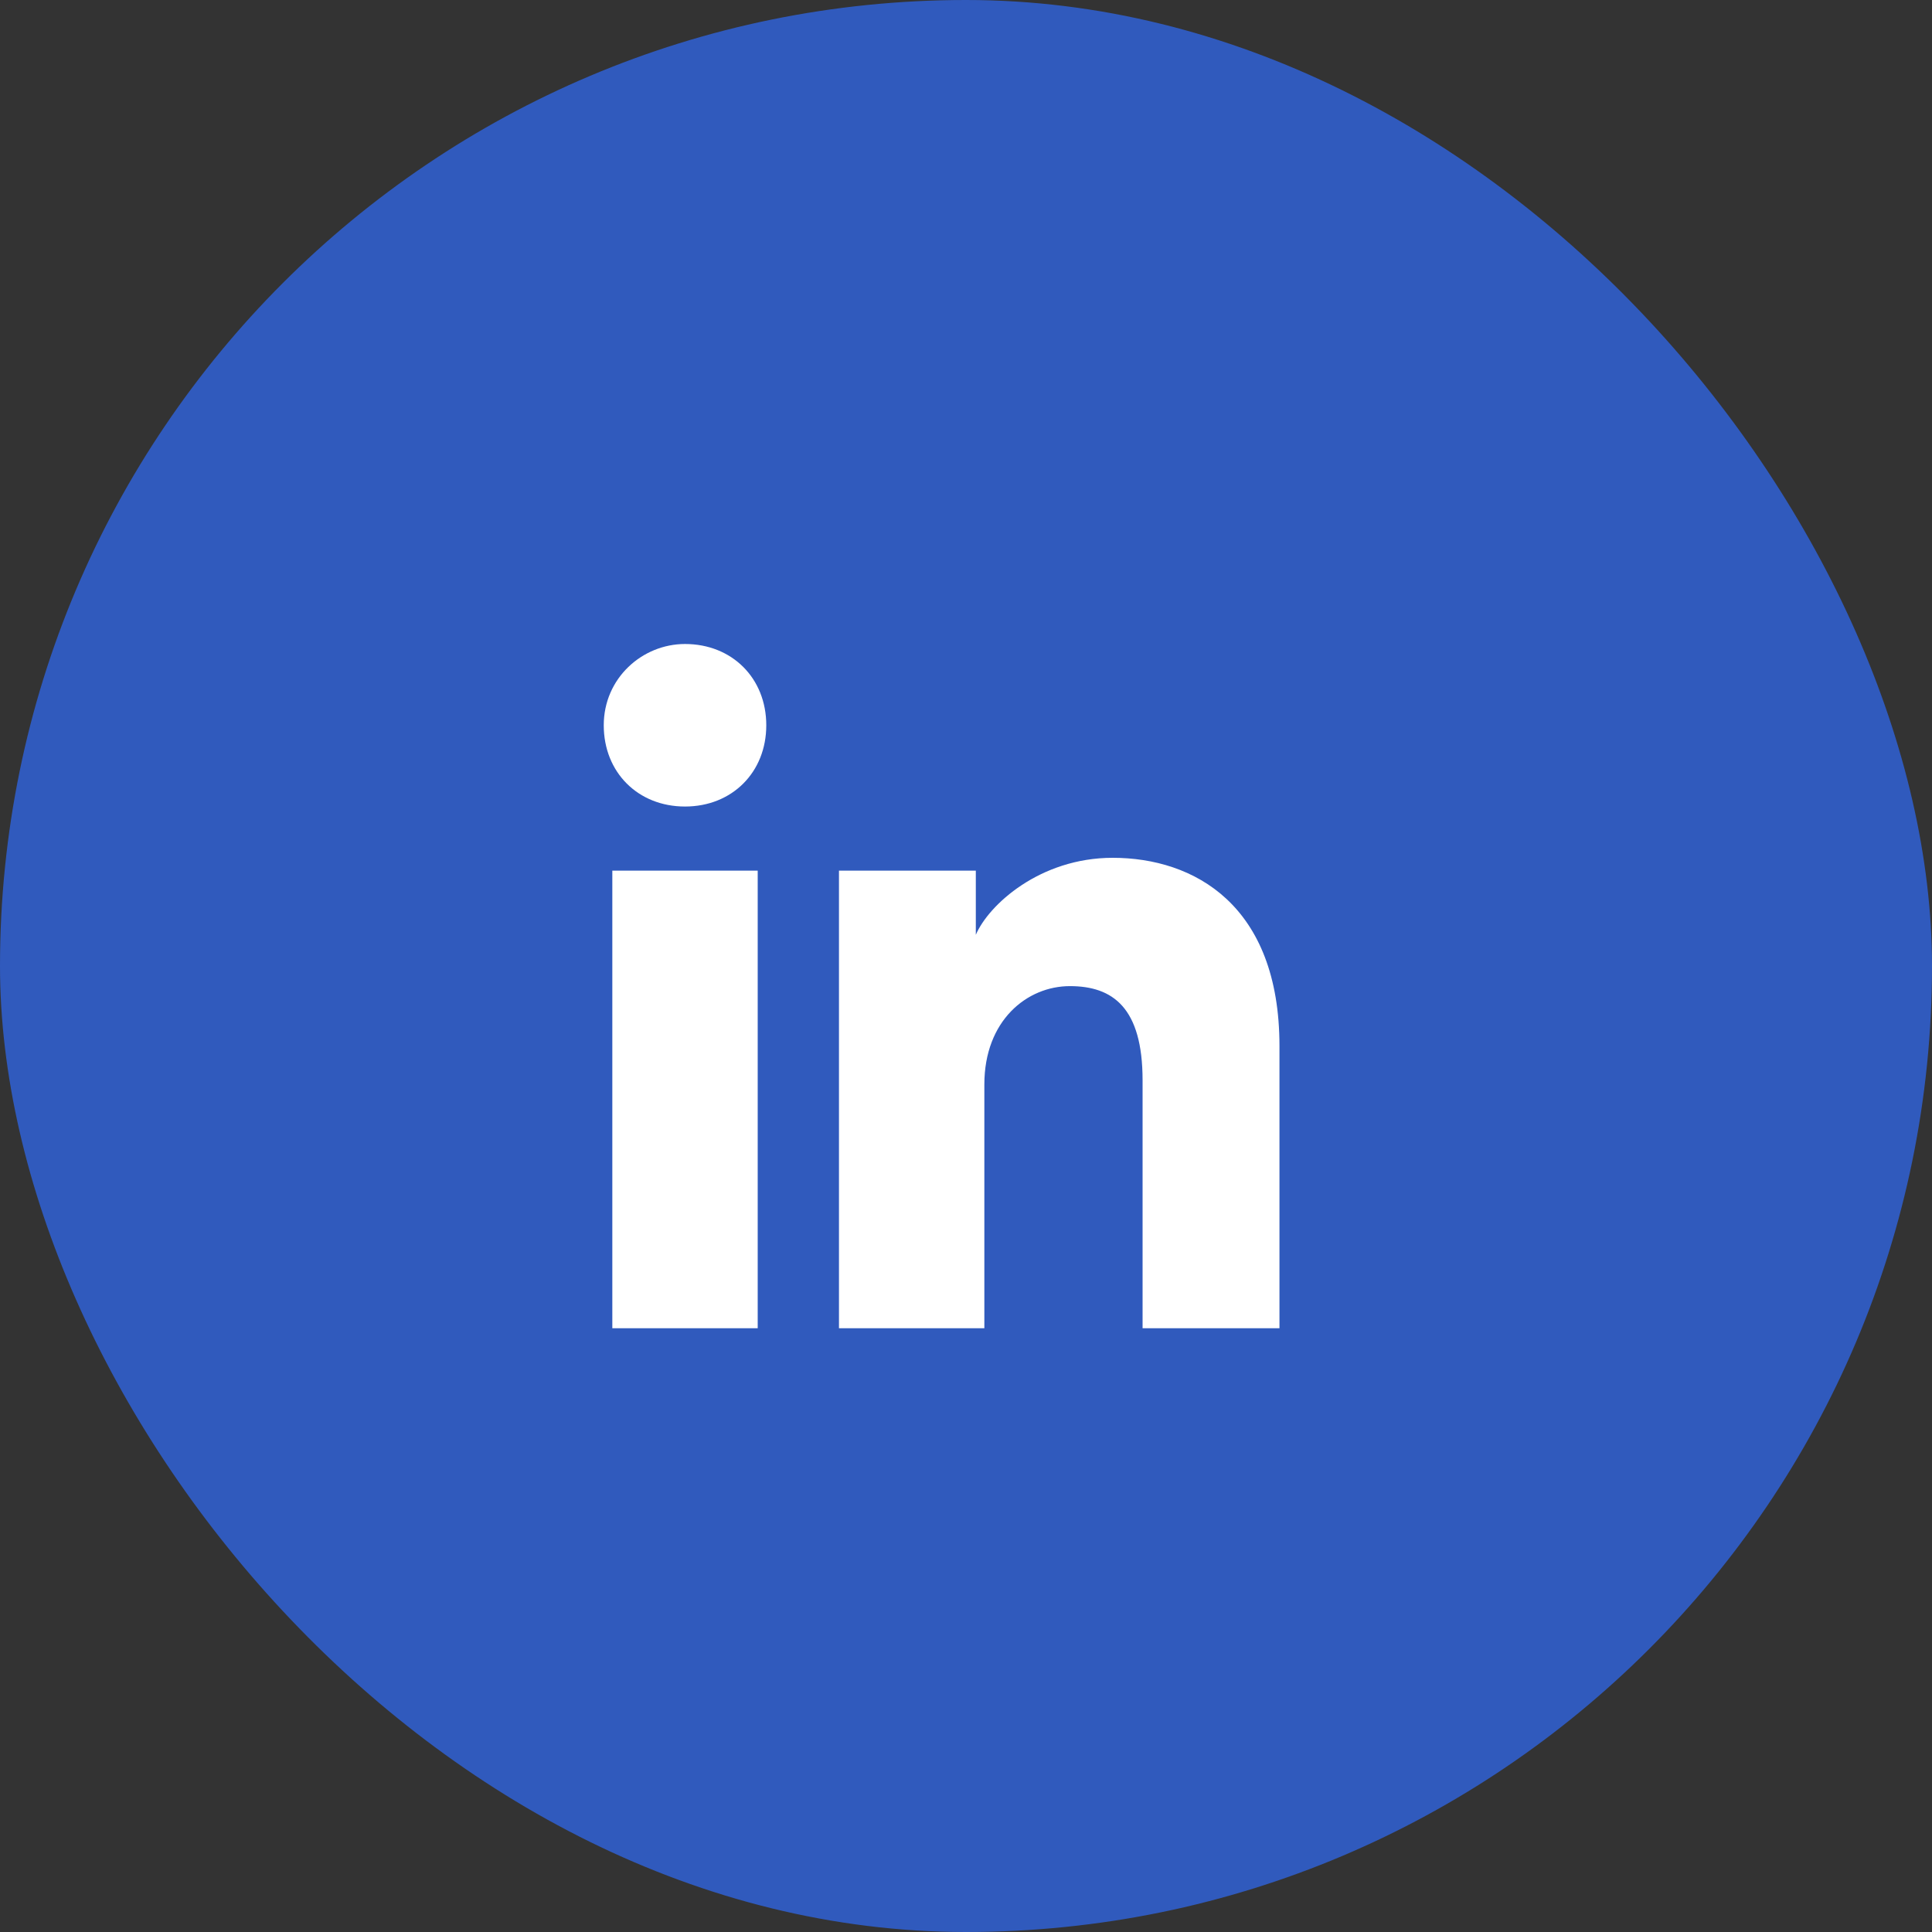
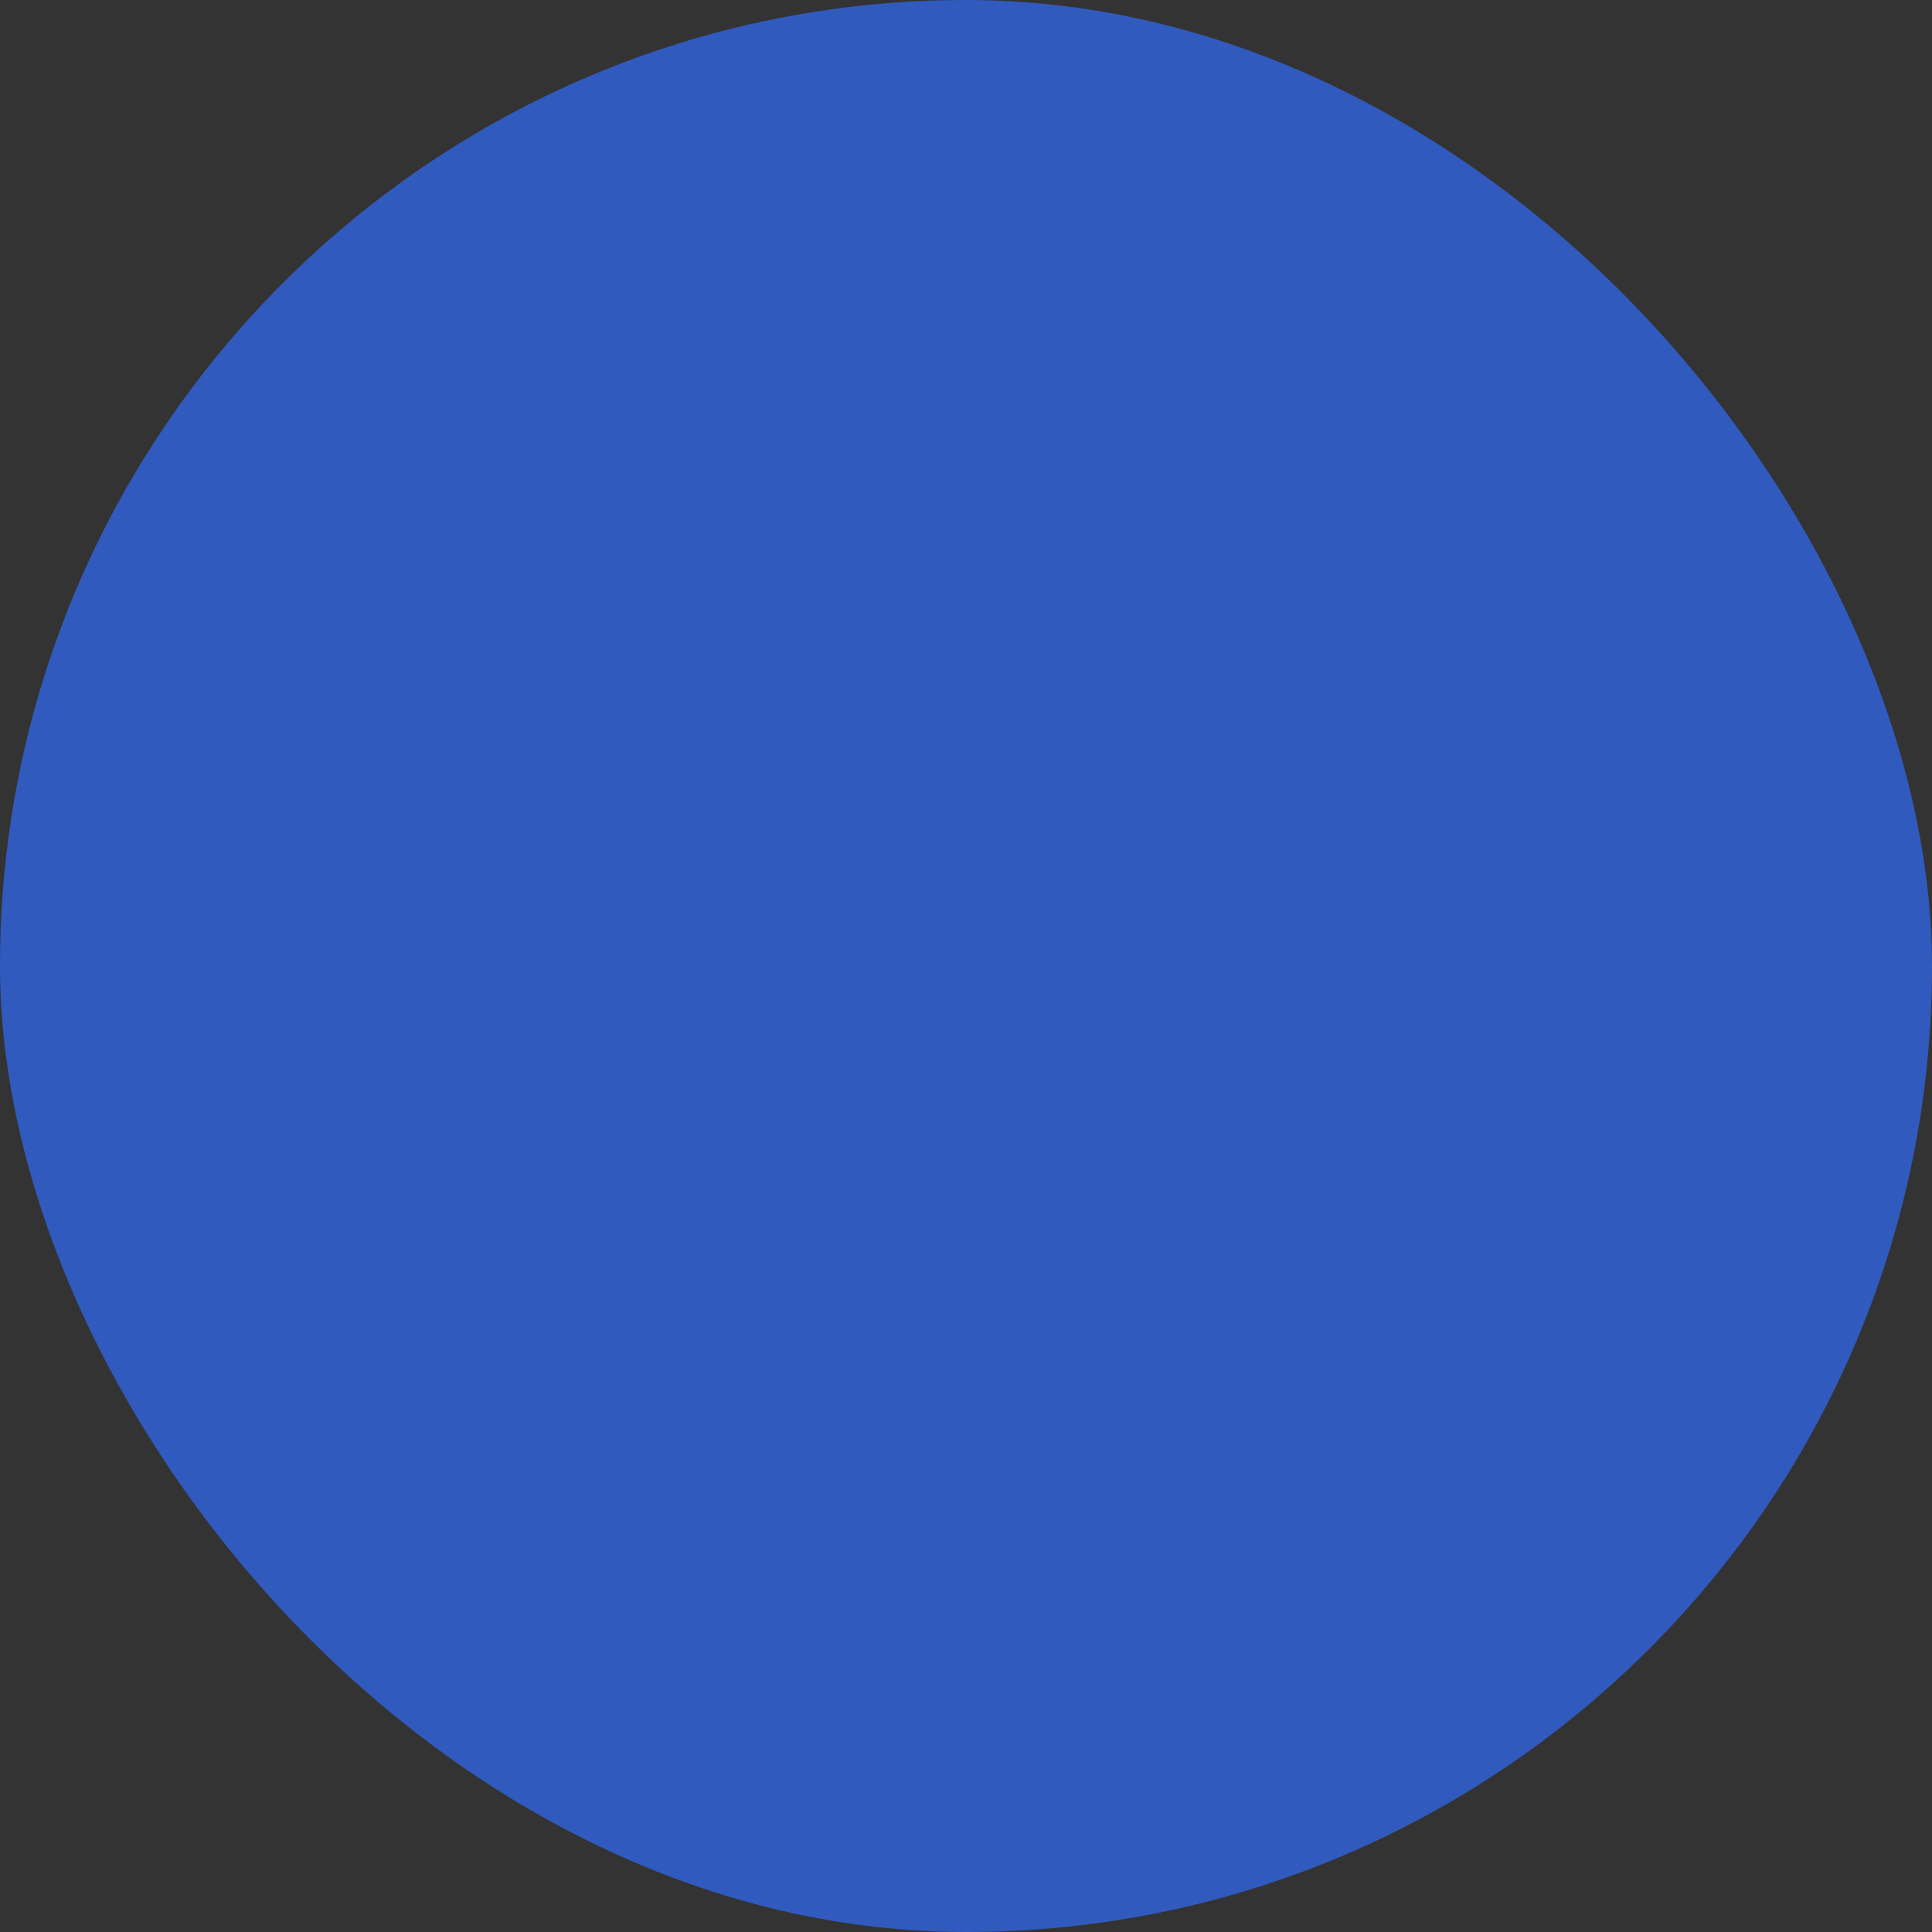
<svg xmlns="http://www.w3.org/2000/svg" width="48" height="48" viewBox="0 0 48 48" fill="none">
  <rect x="0" y="0" width="48" height="48" fill="#333333" stroke="none" />
  <rect width="48" height="48" rx="24" fill="#305ABD" />
-   <path d="M18.825 33H15.213V21.631H18.825V33ZM17.019 20.038C15.85 20.038 15 19.188 15 18.019C15 16.85 15.956 16 17.019 16C18.188 16 19.038 16.85 19.038 18.019C19.038 19.188 18.188 20.038 17.019 20.038ZM32 33H28.387V26.837C28.387 25.031 27.644 24.5 26.581 24.5C25.519 24.5 24.456 25.35 24.456 26.944V33H20.844V21.631H24.244V23.225C24.562 22.481 25.837 21.312 27.644 21.312C29.663 21.312 31.788 22.481 31.788 25.988V33H32Z" fill="white" />
</svg>